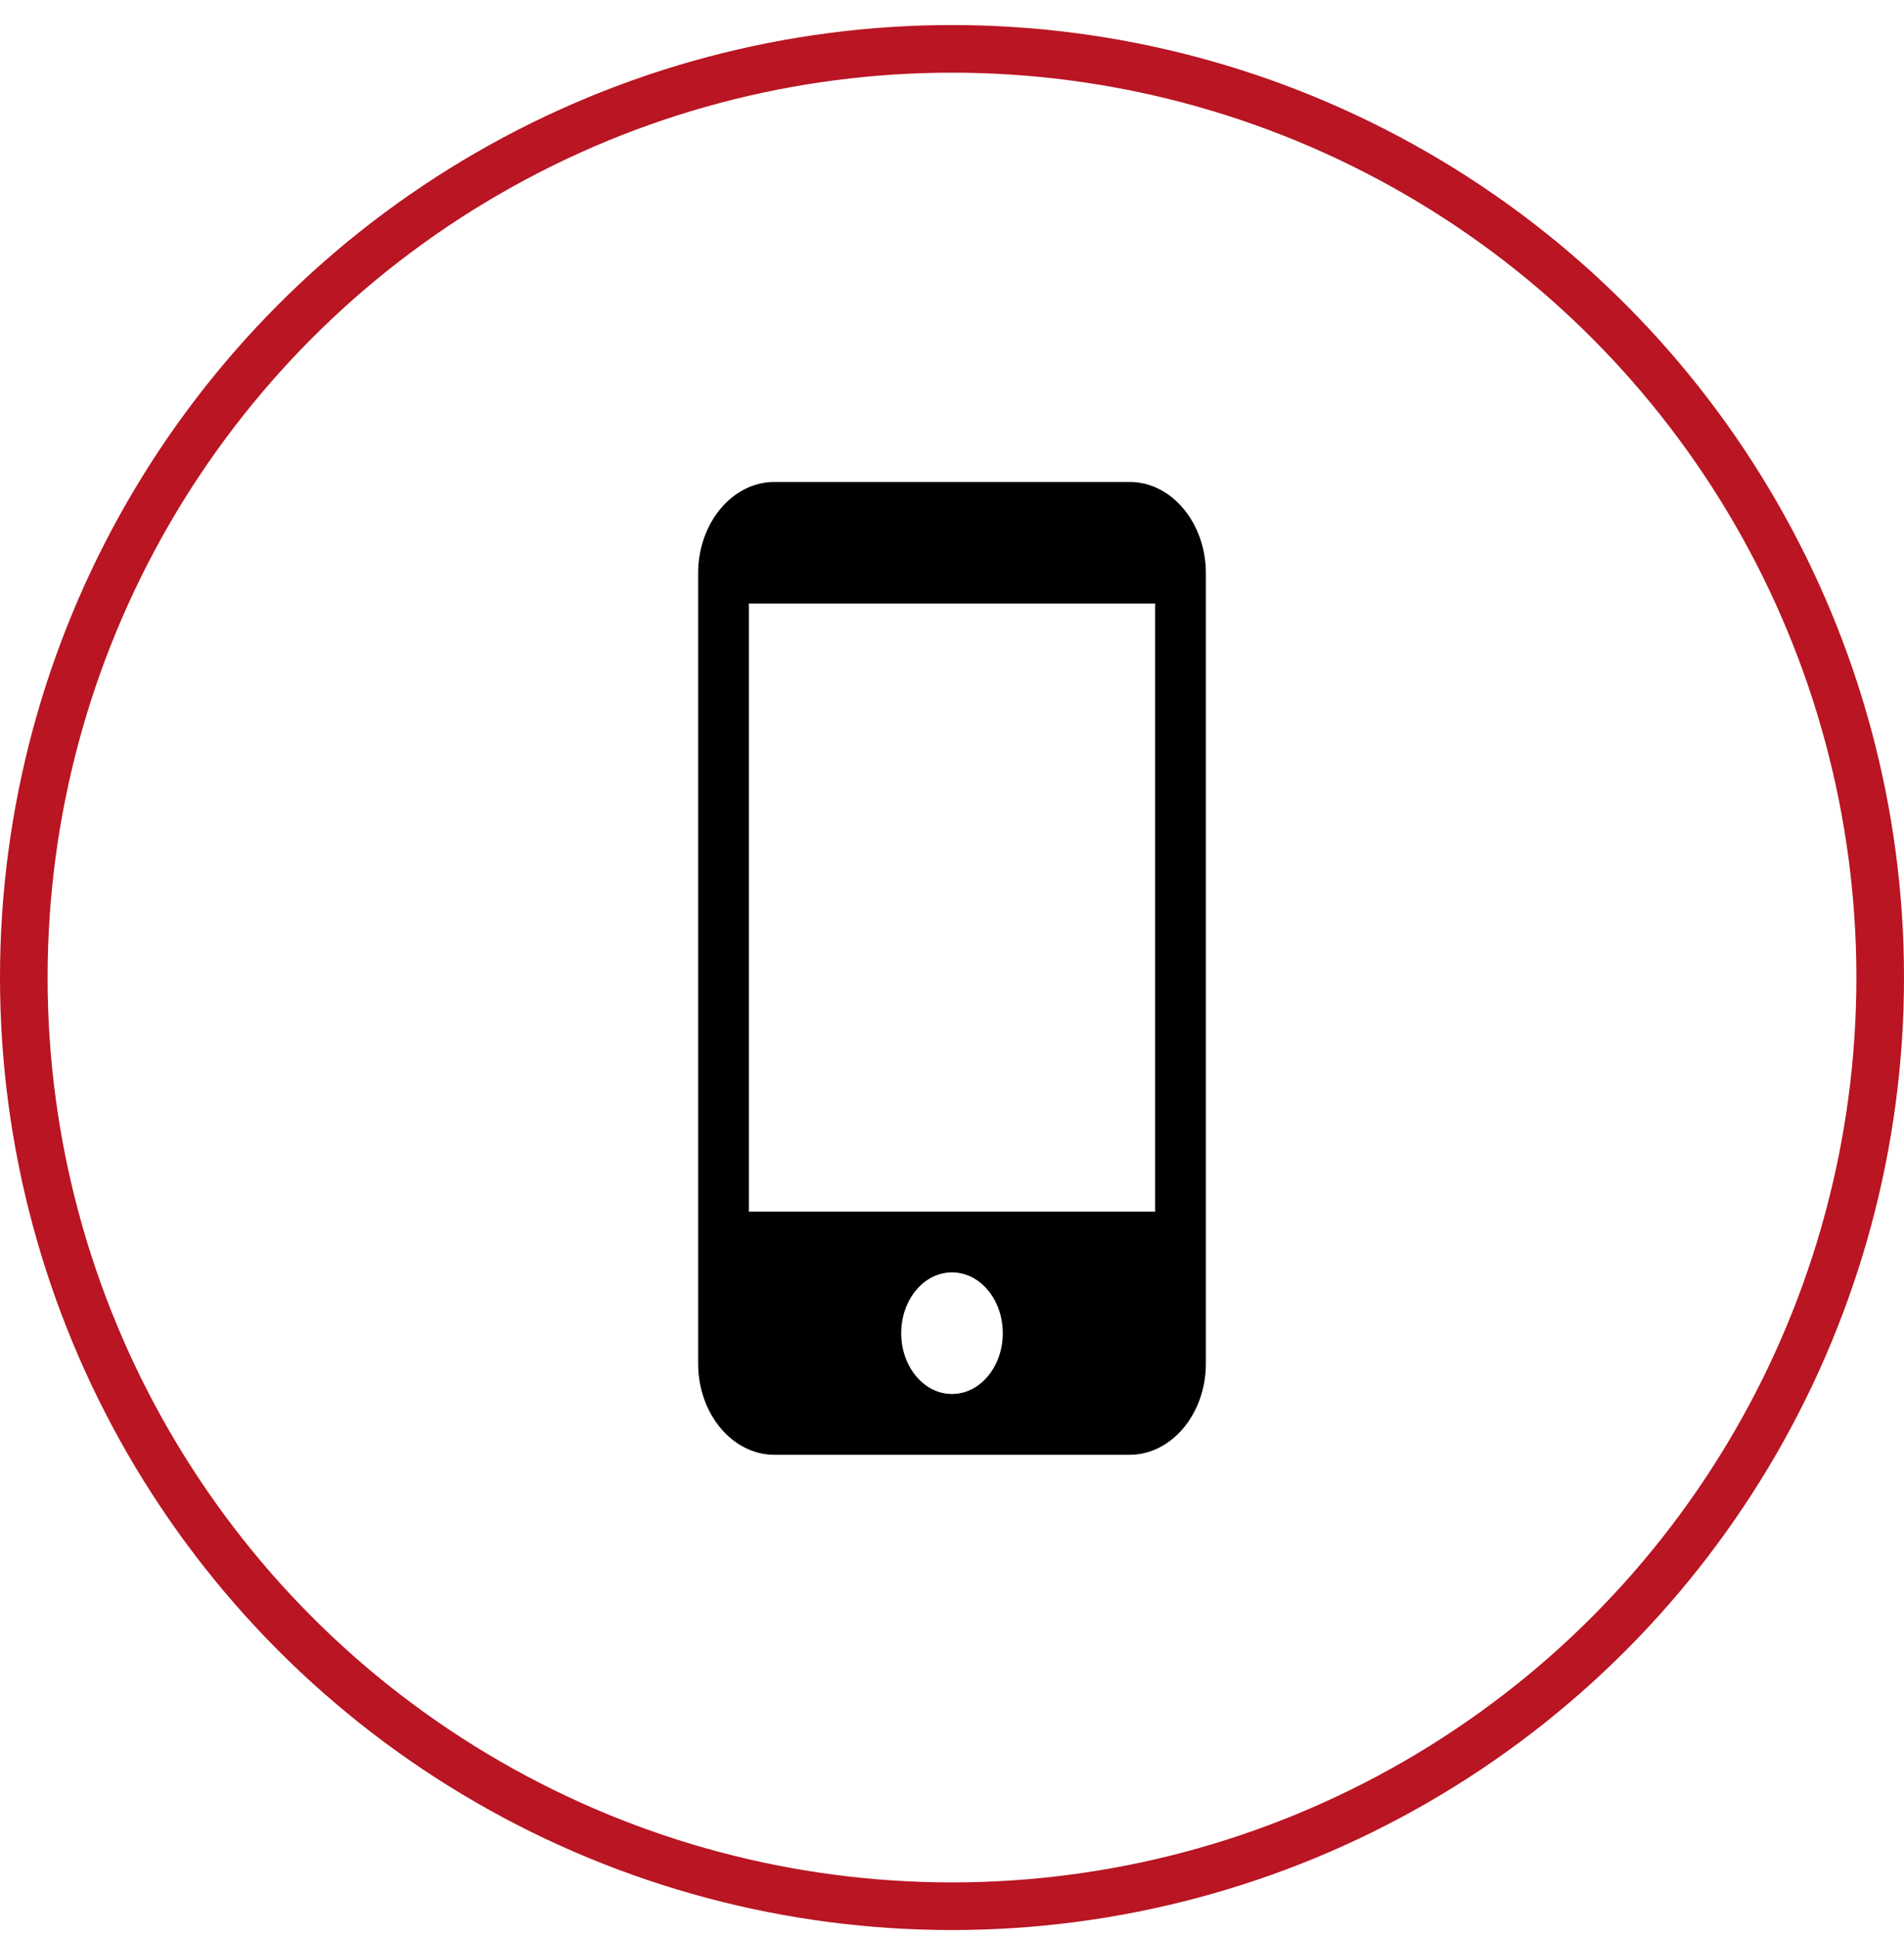
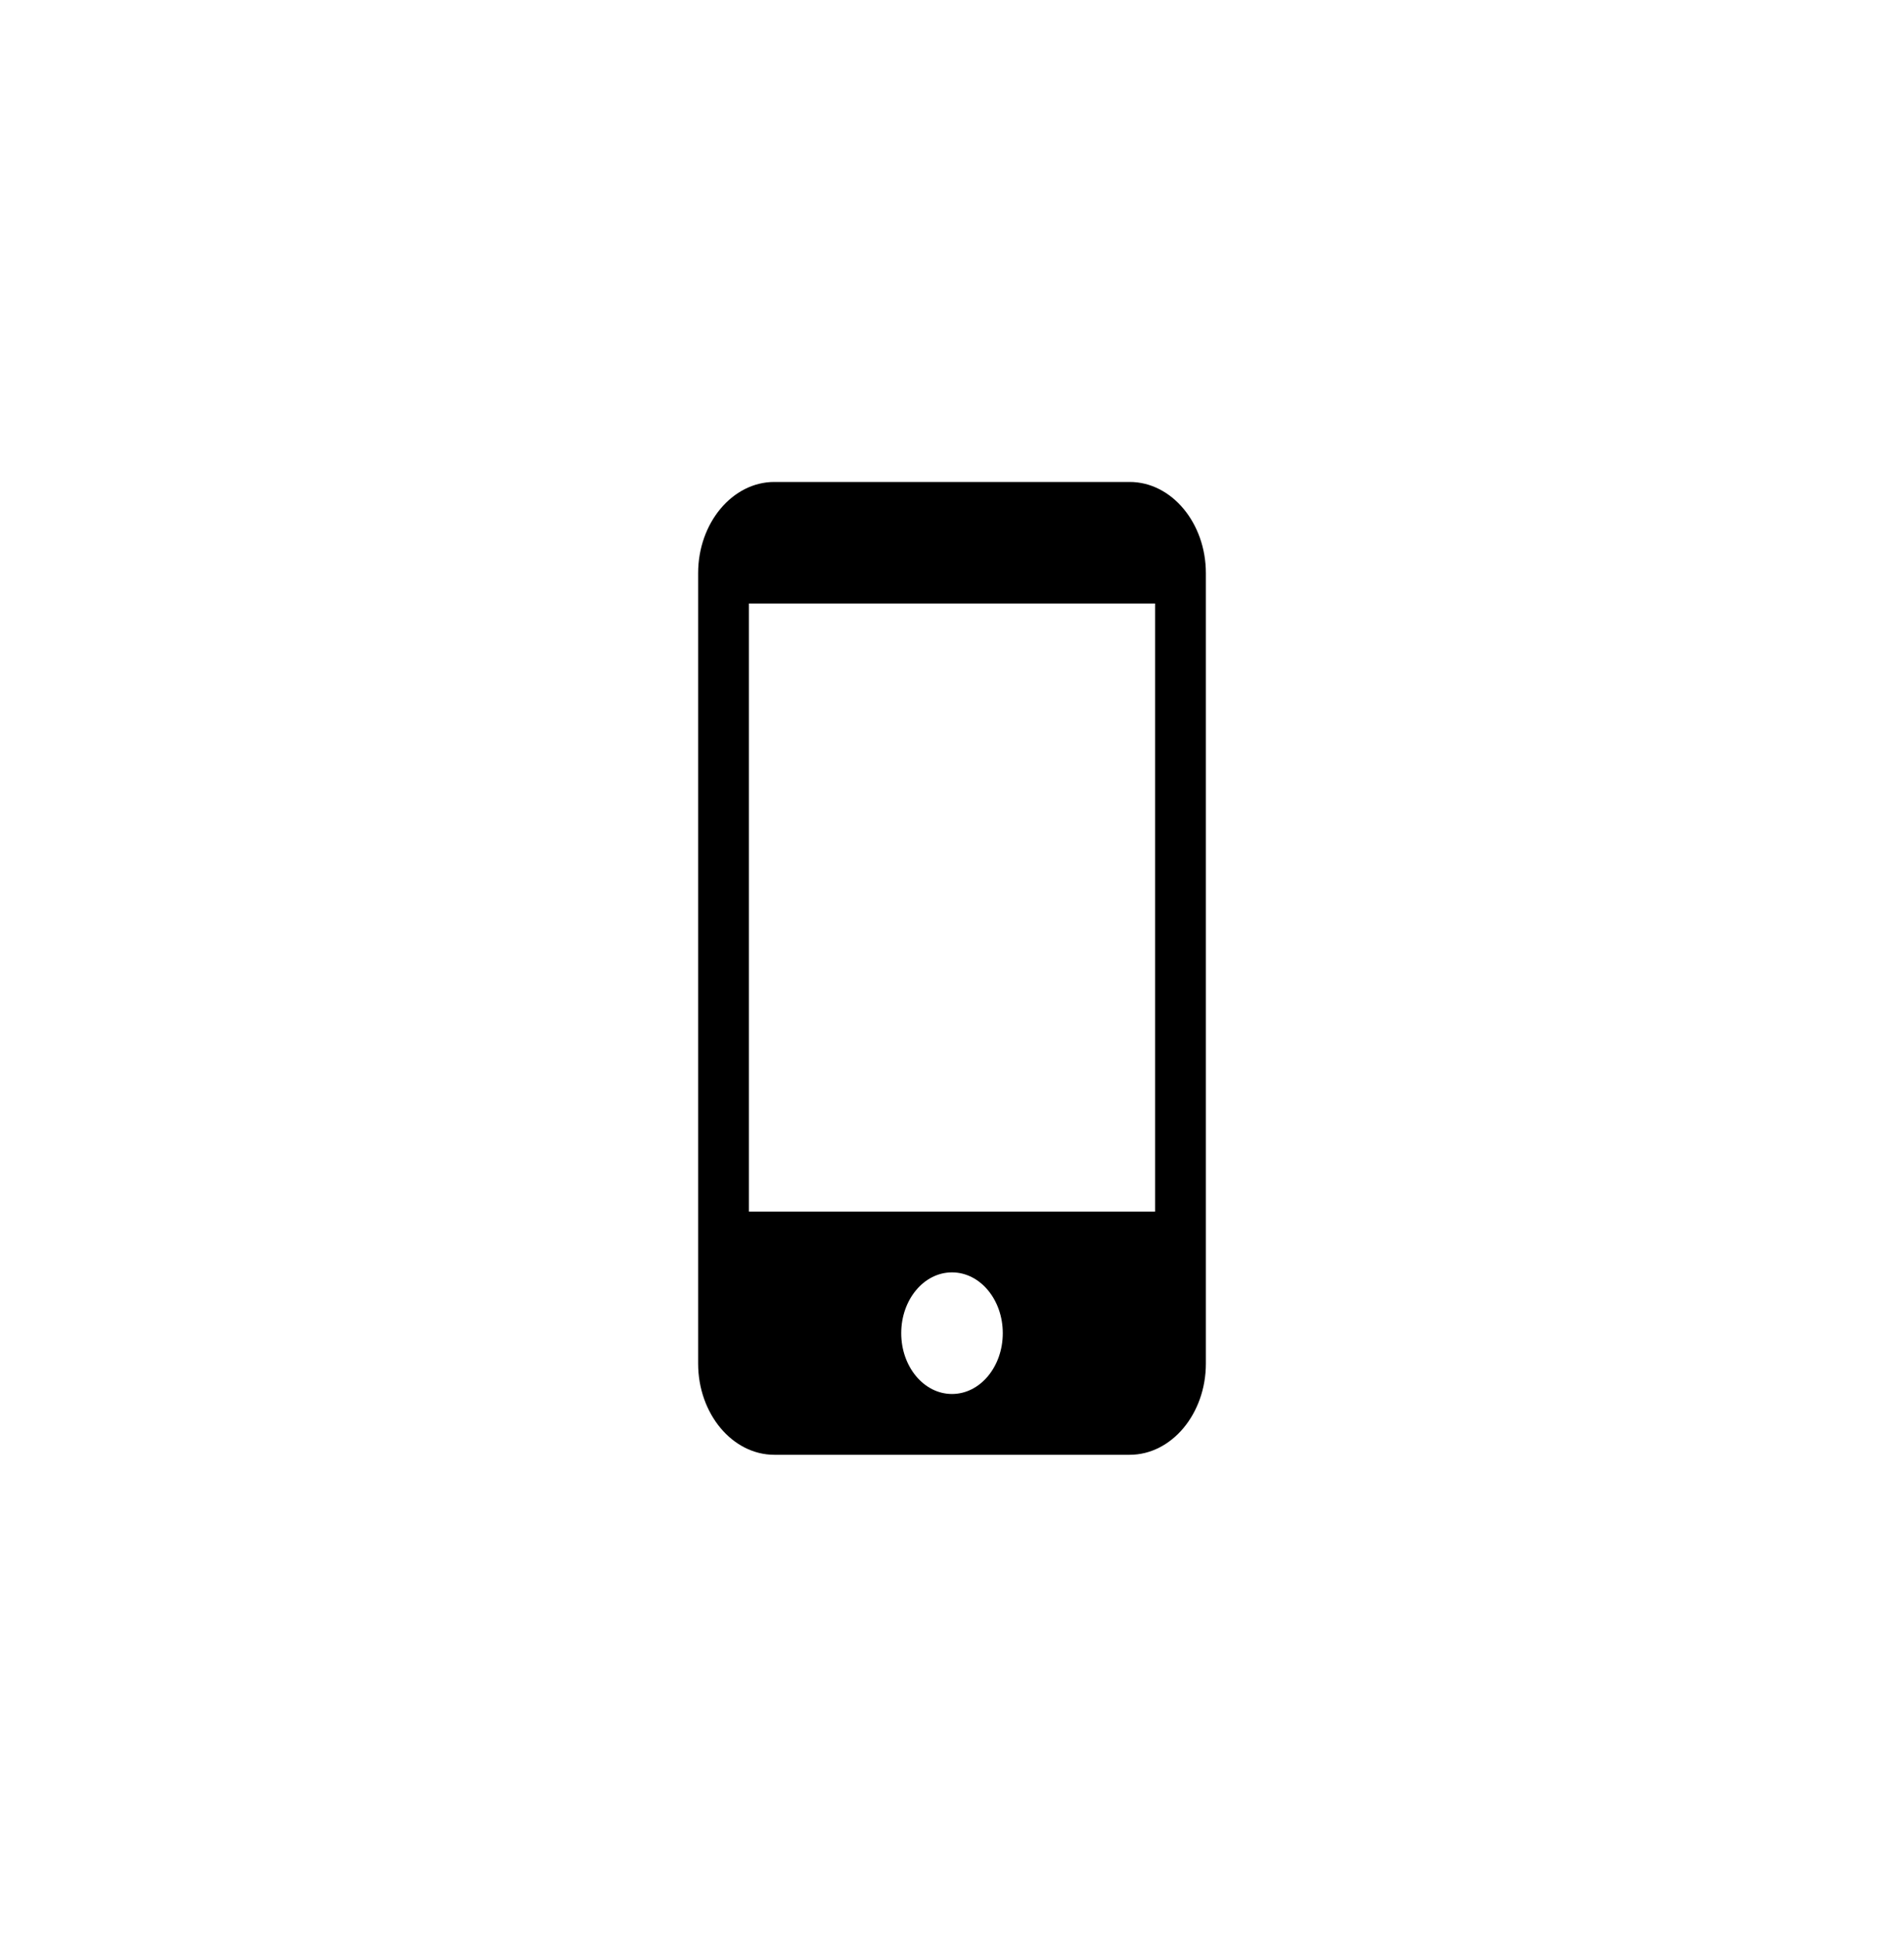
<svg xmlns="http://www.w3.org/2000/svg" width="60" height="61" viewBox="0 0 60 61" fill="none">
-   <circle cx="30" cy="30.789" r="29.25" stroke="#B91522" stroke-width="1.5" />
  <path d="M35.6 15.18H24.4C23.08 15.18 22 16.472 22 18.052V42.948C22 44.528 23.08 45.82 24.4 45.82H35.6C36.92 45.82 38 44.528 38 42.948V18.052C38 16.472 36.92 15.18 35.6 15.18ZM30 43.905C29.115 43.905 28.4 43.049 28.4 41.99C28.4 40.931 29.115 40.075 30 40.075C30.885 40.075 31.6 40.931 31.6 41.99C31.6 43.049 30.885 43.905 30 43.905ZM36.4 38.16H23.6V19.01H36.4V38.16Z" fill="black" />
</svg>